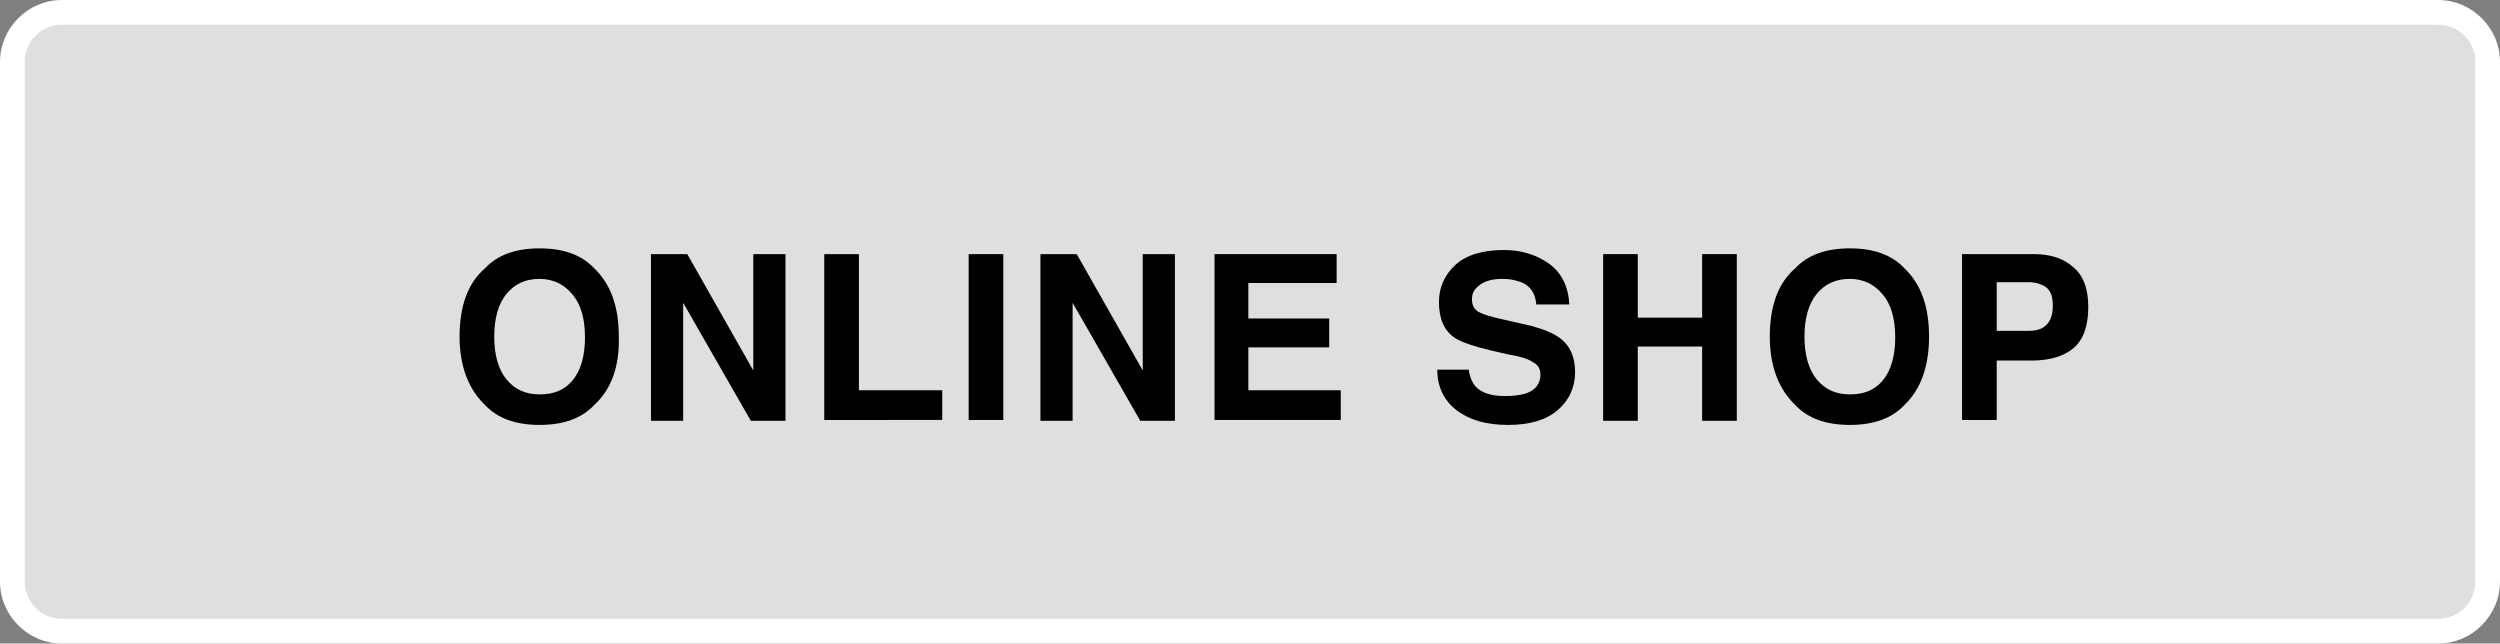
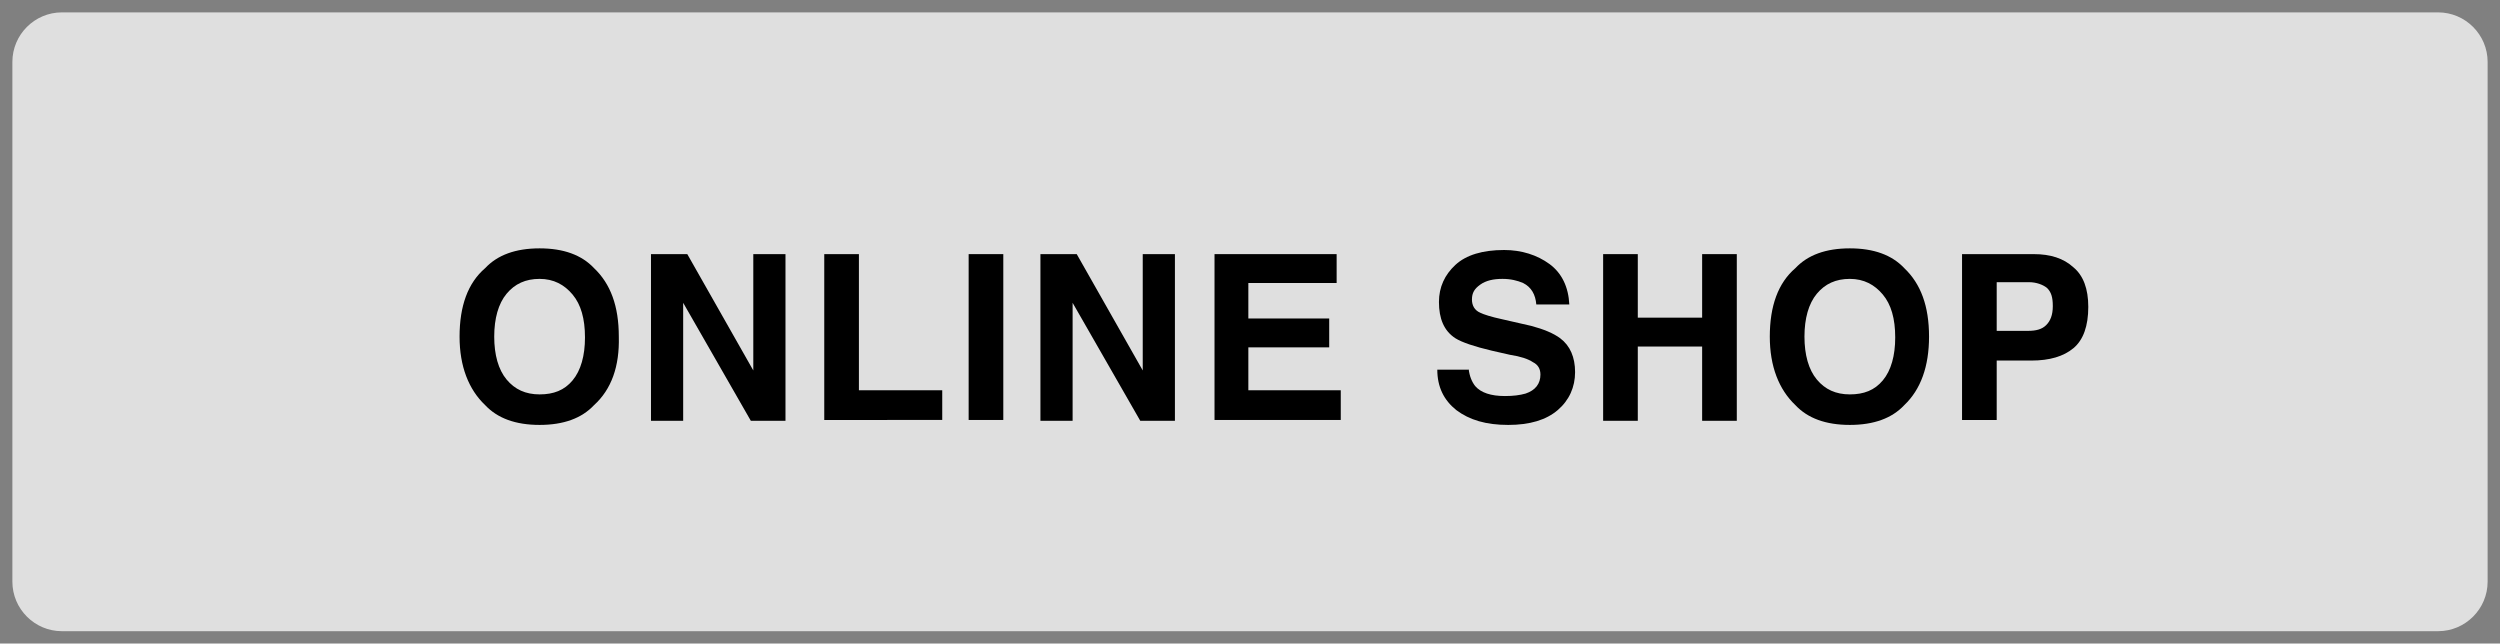
<svg xmlns="http://www.w3.org/2000/svg" version="1.1" id="レイヤー_1" x="0px" y="0px" viewBox="0 0 303 78" style="enable-background:new 0 0 303 78;" xml:space="preserve">
  <rect x="0" y="0" width="303" height="78" fill="#808080" stroke="none" />
  <style type="text/css">
	.st0{opacity:0.75;}
	.st1{fill:#FFFFFF;}
</style>
  <g>
    <g class="st0">
      <path class="st1" d="M301.5,70.5c0,3.3-2.7,6-6,6H7.5c-3.3,0-6-2.7-6-6v-63c0-3.3,2.7-6,6-6h288c3.3,0,6,2.7,6,6V70.5z" />
    </g>
-     <path class="st1" d="M295.5,78H7.5C3.4,78,0,74.6,0,70.5v-63C0,3.4,3.4,0,7.5,0h288c4.1,0,7.5,3.4,7.5,7.5v63   C303,74.6,299.6,78,295.5,78z M7.5,3C5,3,3,5,3,7.5v63C3,73,5,75,7.5,75h288c2.5,0,4.5-2,4.5-4.5v-63c0-2.5-2-4.5-4.5-4.5H7.5z" />
  </g>
  <g>
    <g>
      <path d="M72,49.1c-1.5,1.6-3.7,2.4-6.6,2.4s-5.1-0.8-6.6-2.4c-2-1.9-3.1-4.7-3.1-8.3c0-3.7,1-6.5,3.1-8.3c1.5-1.6,3.7-2.4,6.6-2.4    s5.1,0.8,6.6,2.4c2,1.9,3,4.6,3,8.3C75.1,44.4,74.1,47.2,72,49.1z M69.4,46.1c1-1.2,1.5-3,1.5-5.2c0-2.3-0.5-4-1.5-5.2    s-2.3-1.9-4-1.9s-3,0.6-4,1.8s-1.5,3-1.5,5.2s0.5,4,1.5,5.2s2.3,1.8,4,1.8S68.4,47.3,69.4,46.1z" />
      <path d="M78.9,30.8h4.4l8,14.1V30.8h3.9v20.2h-4.2l-8.2-14.3v14.3h-3.9V30.8z" />
      <path d="M99.9,30.8h4.2v16.5h10.1v3.6H99.9V30.8z" />
      <path d="M121.6,50.9h-4.2V30.8h4.2V50.9z" />
      <path d="M126.1,30.8h4.4l8,14.1V30.8h3.9v20.2h-4.2l-8.2-14.3v14.3h-3.9V30.8z" />
      <path d="M162,34.3h-10.7v4.3h9.8v3.5h-9.8v5.2h11.2v3.6h-15.3V30.8H162V34.3z" />
      <path d="M178,44.7c0.1,0.9,0.4,1.6,0.8,2.1c0.7,0.8,1.9,1.2,3.6,1.2c1,0,1.8-0.1,2.5-0.3c1.2-0.4,1.8-1.2,1.8-2.3    c0-0.7-0.3-1.2-0.9-1.5c-0.6-0.4-1.5-0.7-2.8-0.9l-2.2-0.5c-2.1-0.5-3.6-1-4.4-1.5c-1.4-0.9-2-2.4-2-4.4c0-1.8,0.7-3.3,2-4.5    c1.3-1.2,3.3-1.8,5.9-1.8c2.1,0,4,0.6,5.5,1.7s2.3,2.8,2.4,4.9h-4c-0.1-1.2-0.6-2.1-1.6-2.6c-0.7-0.3-1.5-0.5-2.5-0.5    c-1.1,0-2,0.2-2.7,0.7s-1,1-1,1.8c0,0.7,0.3,1.3,1,1.6c0.4,0.2,1.3,0.5,2.7,0.8l3.5,0.8c1.5,0.4,2.7,0.9,3.5,1.5    c1.2,0.9,1.8,2.3,1.8,4.1c0,1.8-0.7,3.4-2.1,4.6c-1.4,1.2-3.4,1.8-6,1.8c-2.7,0-4.7-0.6-6.3-1.8c-1.5-1.2-2.3-2.8-2.3-4.9H178z" />
      <path d="M194.3,50.9V30.8h4.2v7.7h7.8v-7.7h4.2v20.2h-4.2v-9h-7.8v9H194.3z" />
      <path d="M230.8,49.1c-1.5,1.6-3.7,2.4-6.6,2.4s-5.1-0.8-6.6-2.4c-2-1.9-3.1-4.7-3.1-8.3c0-3.7,1-6.5,3.1-8.3    c1.5-1.6,3.7-2.4,6.6-2.4s5.1,0.8,6.6,2.4c2,1.9,3,4.6,3,8.3C233.8,44.4,232.8,47.2,230.8,49.1z M228.2,46.1c1-1.2,1.5-3,1.5-5.2    c0-2.3-0.5-4-1.5-5.2s-2.3-1.9-4-1.9s-3,0.6-4,1.8s-1.5,3-1.5,5.2s0.5,4,1.5,5.2s2.3,1.8,4,1.8S227.2,47.3,228.2,46.1z" />
      <path d="M251.3,42.2c-1.2,1-2.9,1.5-5.1,1.5H242v7.2h-4.2V30.8h8.7c2,0,3.6,0.5,4.8,1.6c1.2,1,1.8,2.6,1.8,4.8    C253.1,39.5,252.5,41.2,251.3,42.2z M248.1,34.9c-0.5-0.4-1.3-0.7-2.2-0.7H242v5.9h3.8c1,0,1.7-0.2,2.2-0.7s0.8-1.2,0.8-2.3    S248.6,35.4,248.1,34.9z" />
    </g>
  </g>
</svg>